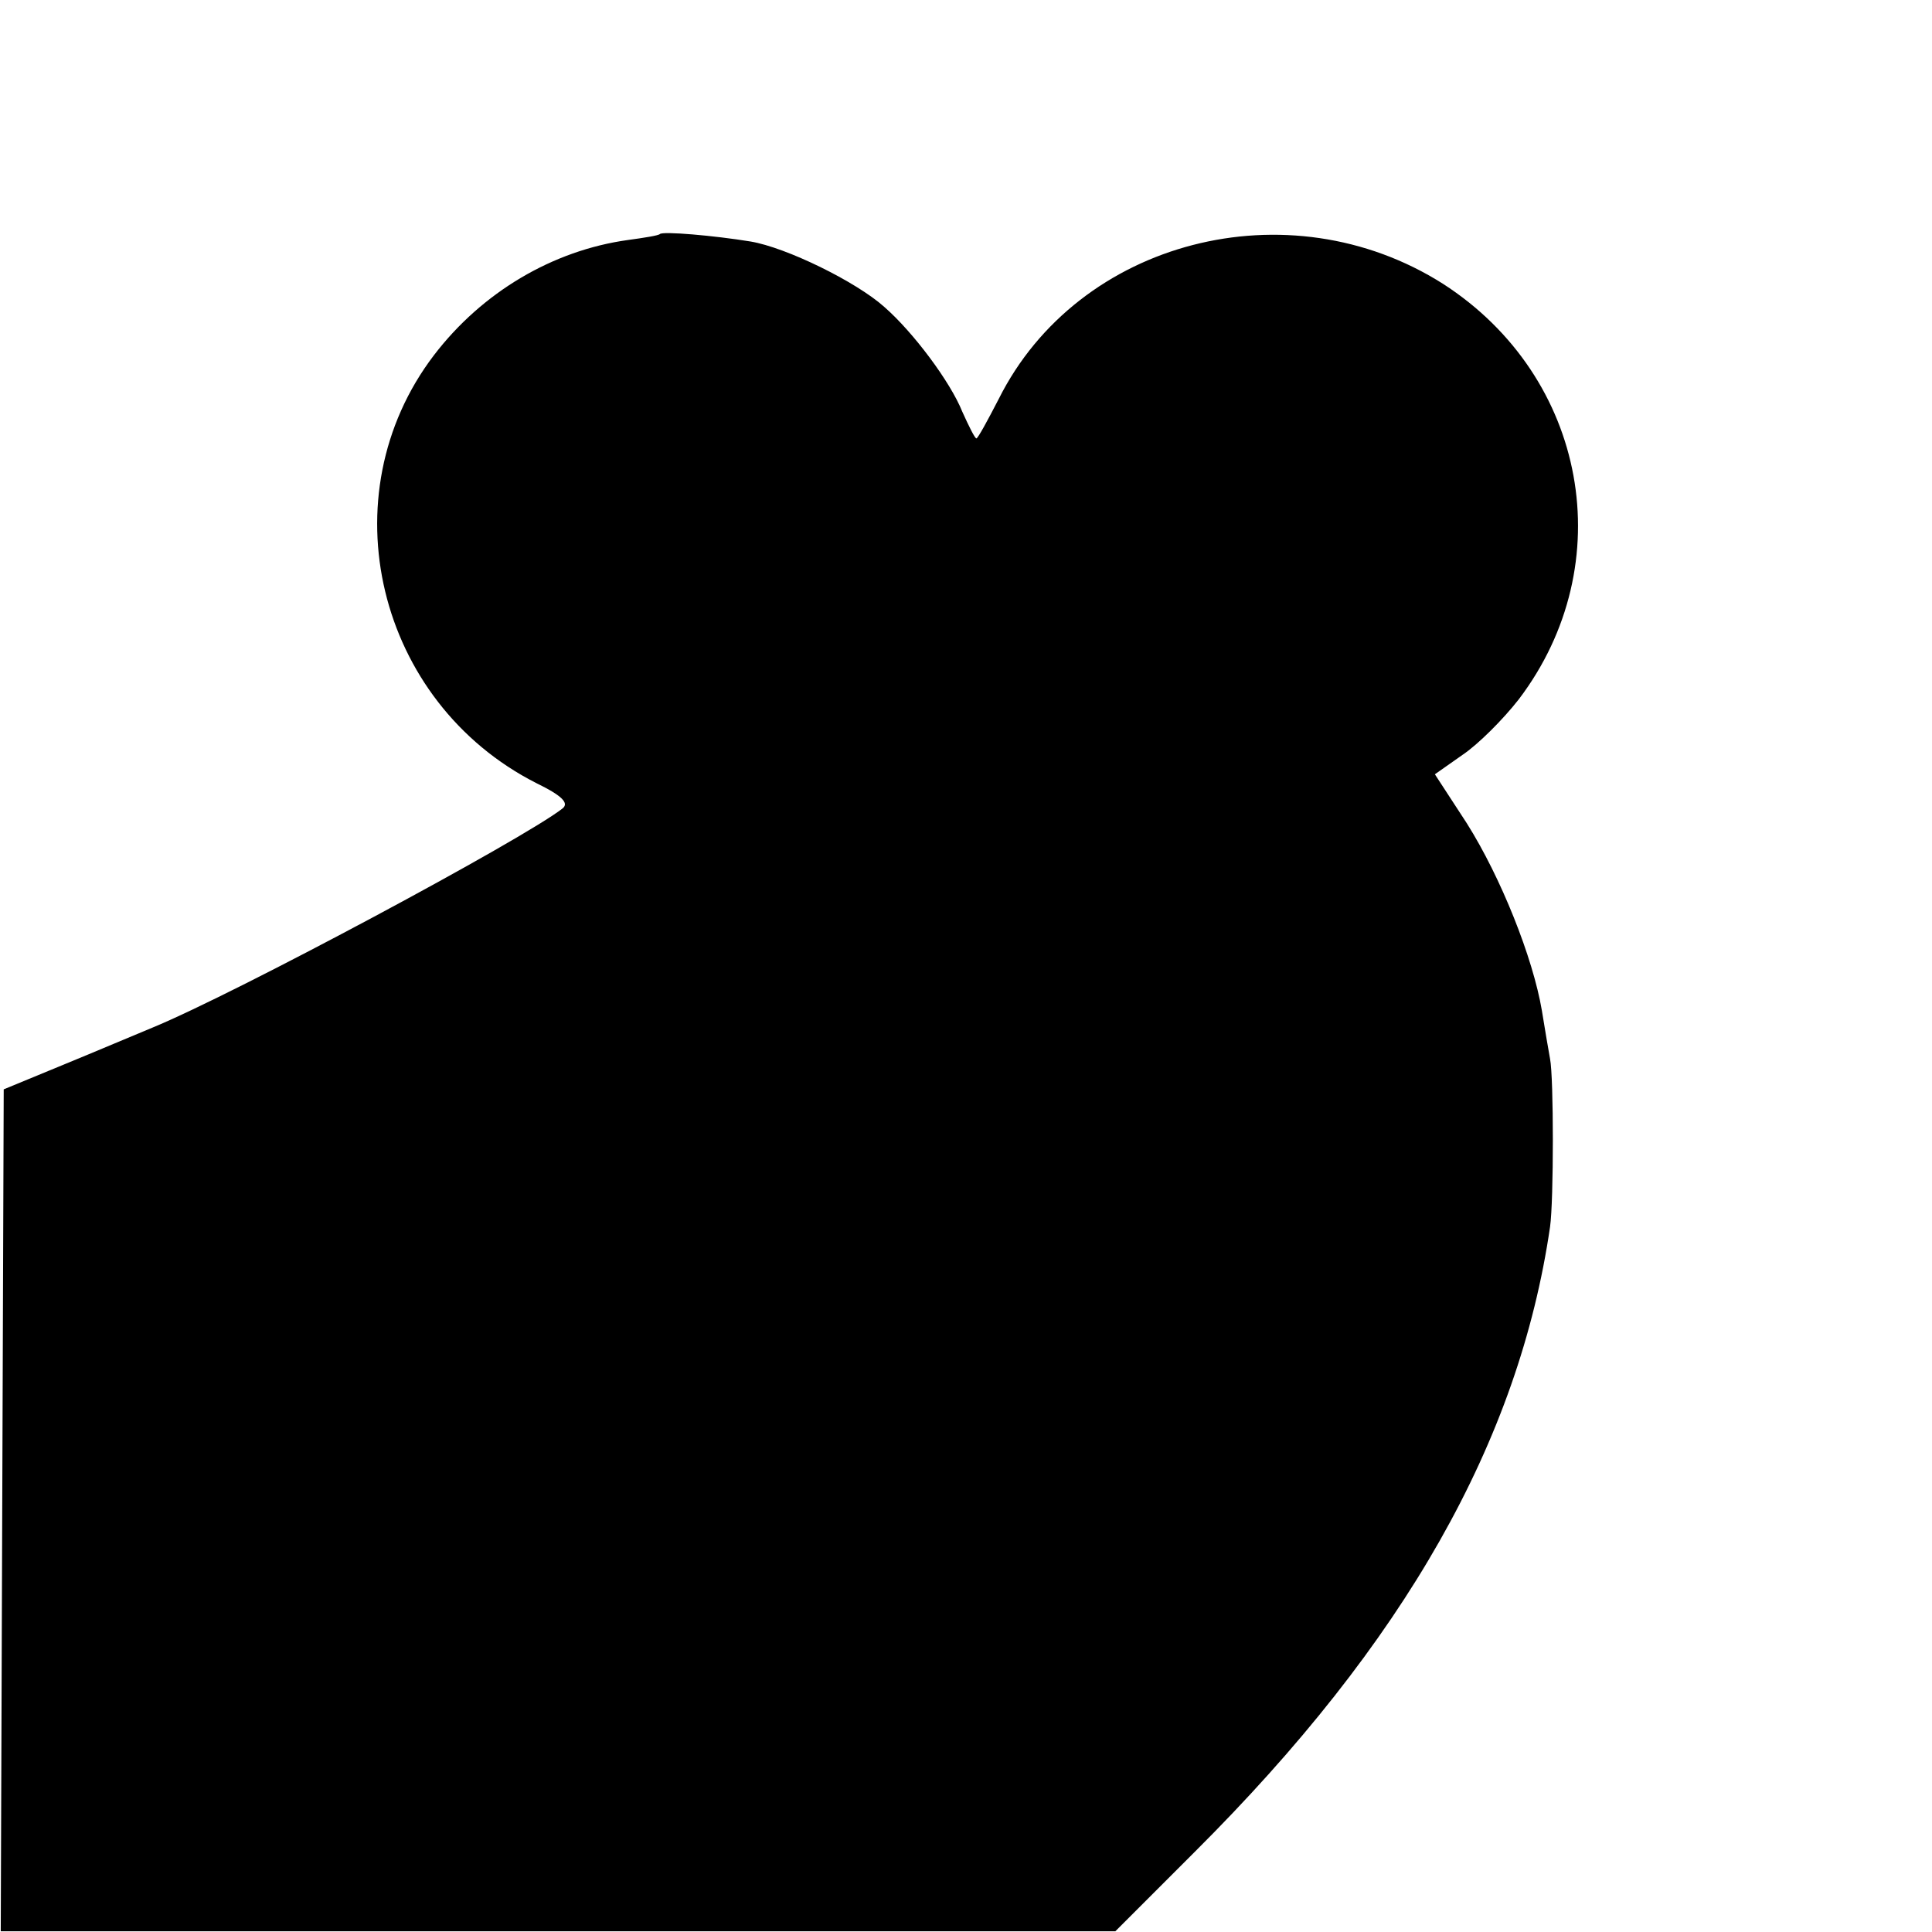
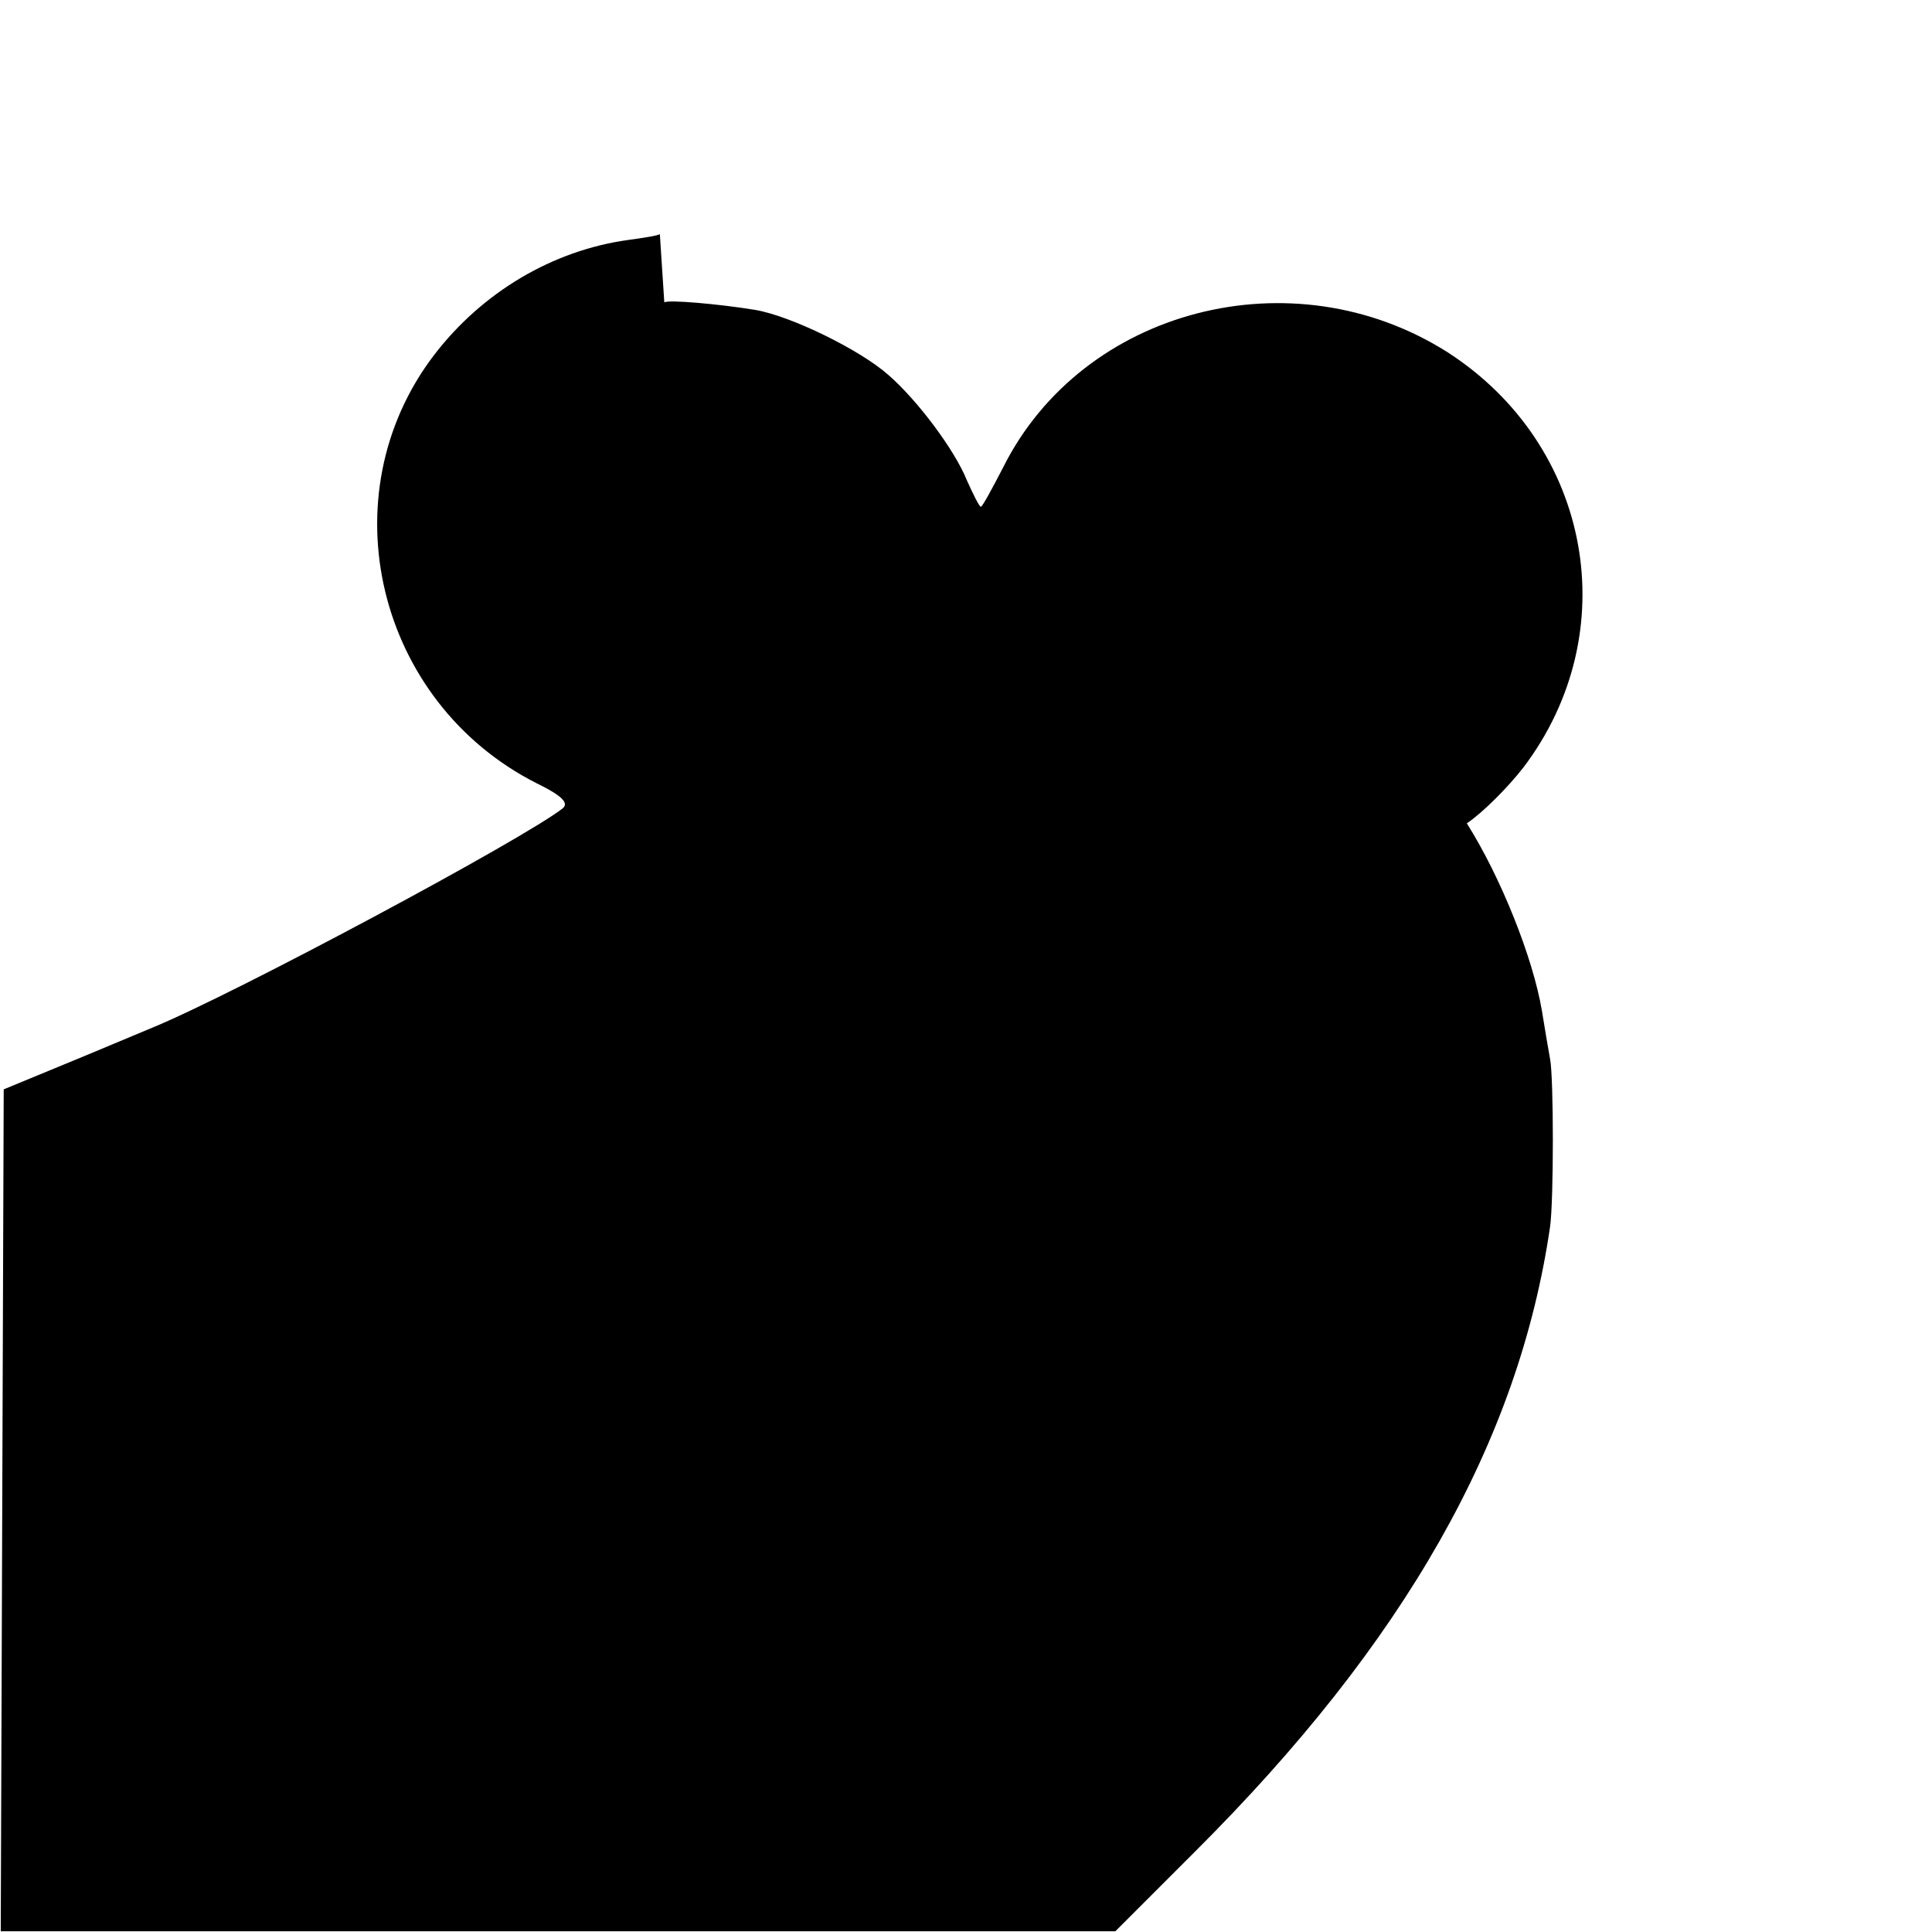
<svg xmlns="http://www.w3.org/2000/svg" version="1.0" width="260pt" height="260pt" viewBox="0 0 260 260" preserveAspectRatio="xMidYMid meet">
  <g transform="translate(0,260) scale(0.1,-0.1)" fill="#000000" stroke="none">
-     <path d="M888 2285 c-2 -2 -21 -5 -43 -8 -101 -14 -196 -70 -261 -155 -144 -189 -77 -467 138 -576 35 -17 44 -27 35 -34 -52 -41 -440 -249 -552 -295 -22 -9 -76 -32 -120 -50 l-80 -33 -2 -566 -2 -567 750 0 750 0 107 107 c283 282 436 553 478 841 5 35 5 201 0 226 -2 11 -7 40 -11 65 -12 71 -55 179 -101 252 l-43 66 37 26 c21 14 55 48 76 75 138 182 92 434 -102 559 -208 132 -491 59 -598 -155 -15 -29 -28 -53 -30 -53 -2 0 -10 16 -19 36 -16 40 -66 107 -105 141 -38 34 -132 80 -180 88 -49 8 -118 14 -122 10z" />
+     <path d="M888 2285 c-2 -2 -21 -5 -43 -8 -101 -14 -196 -70 -261 -155 -144 -189 -77 -467 138 -576 35 -17 44 -27 35 -34 -52 -41 -440 -249 -552 -295 -22 -9 -76 -32 -120 -50 l-80 -33 -2 -566 -2 -567 750 0 750 0 107 107 c283 282 436 553 478 841 5 35 5 201 0 226 -2 11 -7 40 -11 65 -12 71 -55 179 -101 252 c21 14 55 48 76 75 138 182 92 434 -102 559 -208 132 -491 59 -598 -155 -15 -29 -28 -53 -30 -53 -2 0 -10 16 -19 36 -16 40 -66 107 -105 141 -38 34 -132 80 -180 88 -49 8 -118 14 -122 10z" />
  </g>
</svg>